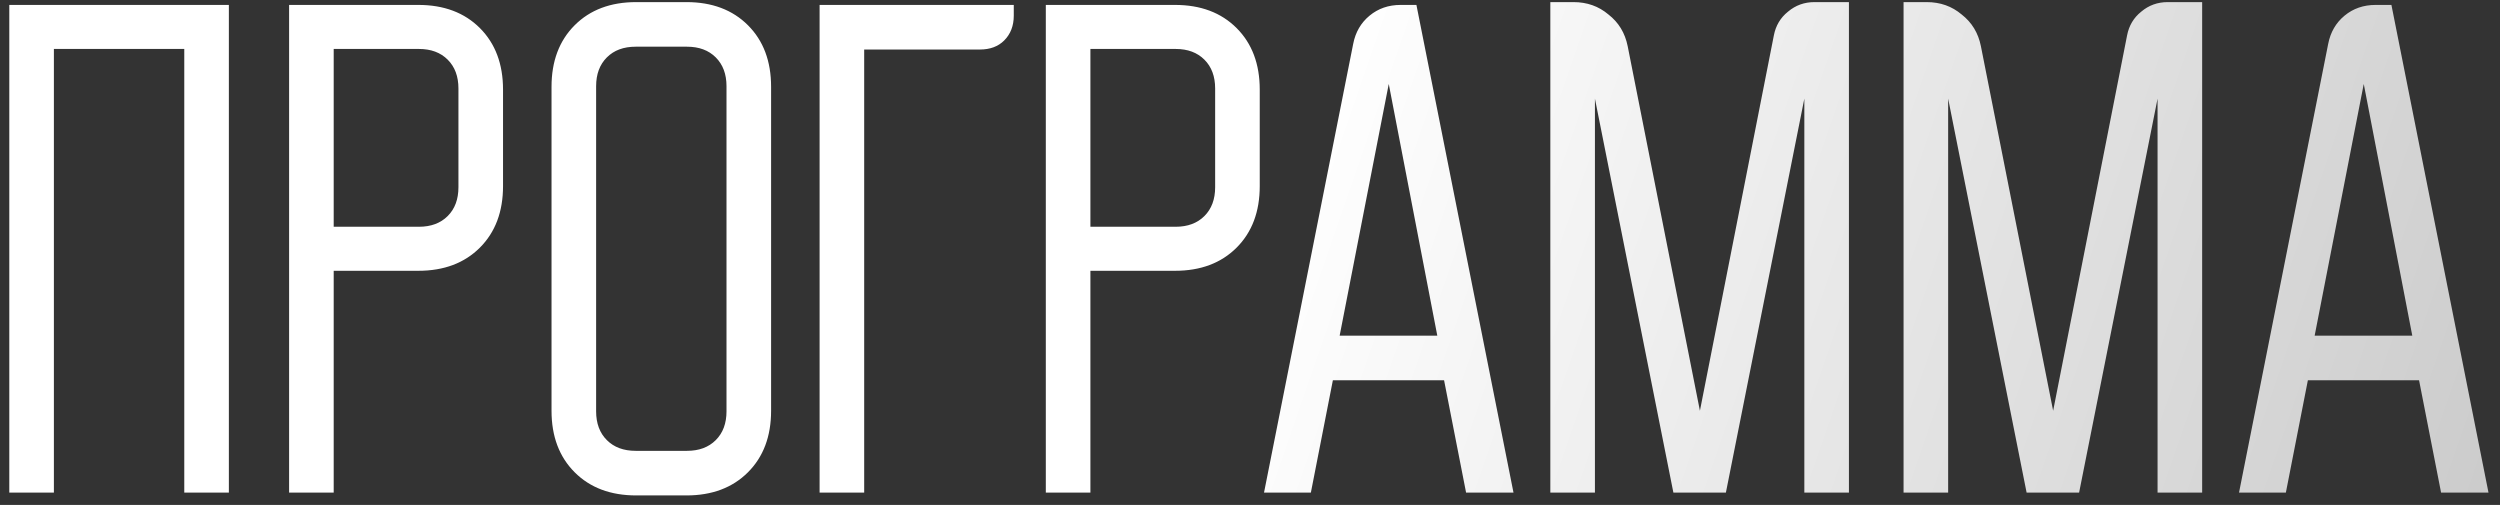
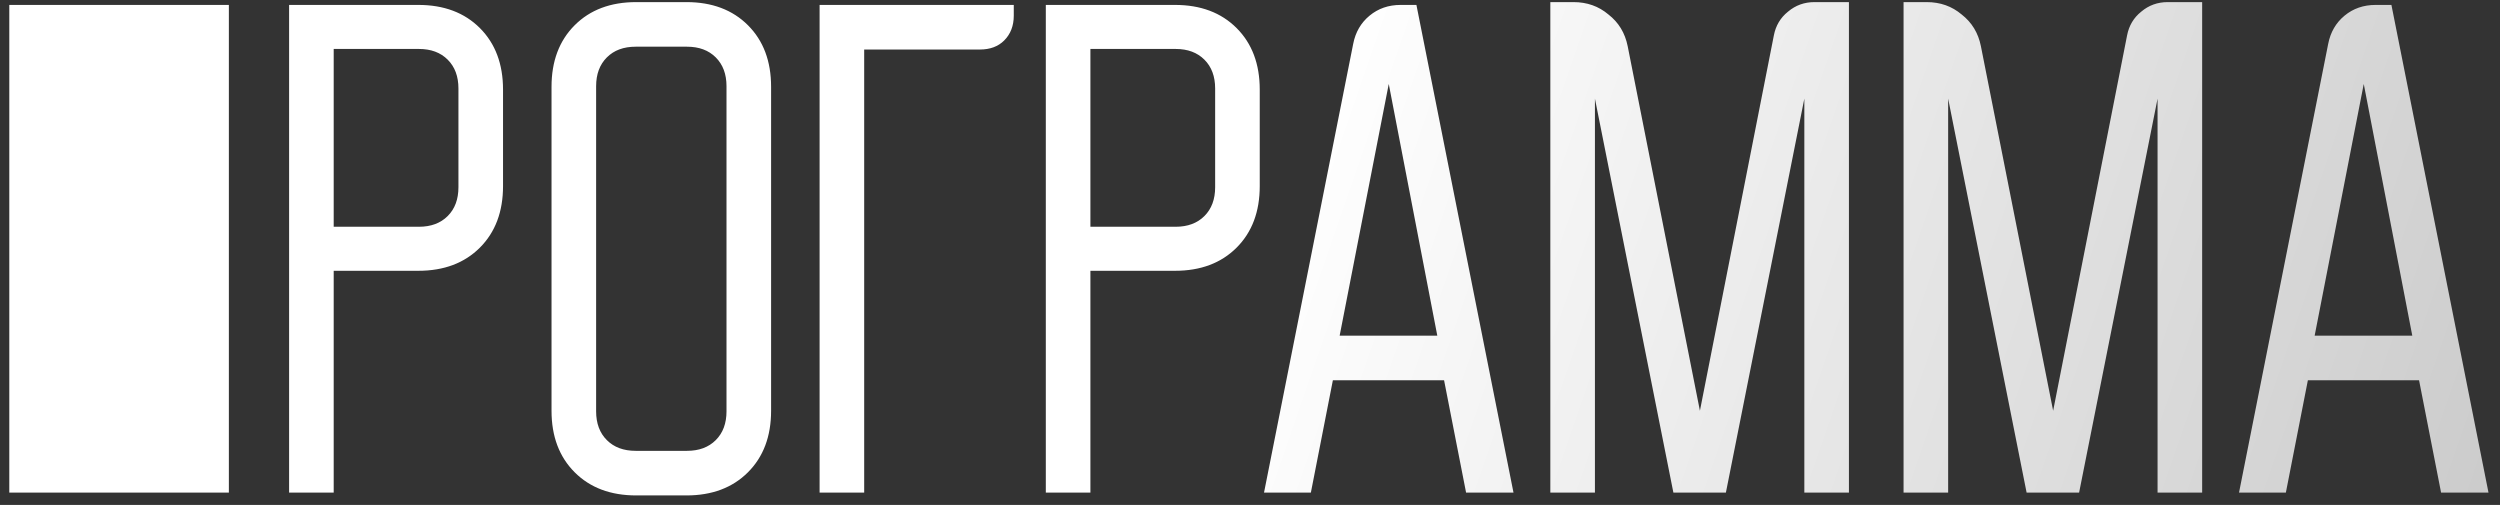
<svg xmlns="http://www.w3.org/2000/svg" width="203" height="41" viewBox="0 0 203 41" fill="none">
  <rect x="0" y="0" width="203" height="41" fill="#333333" stroke="none" />
-   <path d="M18.584 0.4V40H14.963V3.975H4.376V40H0.755V0.4H18.584ZM33.971 0.4C36.048 0.4 37.714 1.026 38.967 2.279C40.219 3.532 40.846 5.197 40.846 7.275V15.113C40.846 17.19 40.219 18.856 38.967 20.108C37.714 21.361 36.048 21.988 33.971 21.988H27.096V40H23.475V0.4H33.971ZM27.096 18.413H34.017C34.994 18.413 35.773 18.122 36.354 17.542C36.935 16.961 37.225 16.182 37.225 15.204V7.183C37.225 6.206 36.935 5.426 36.354 4.846C35.773 4.265 34.994 3.975 34.017 3.975H27.096V18.413ZM44.784 7.046C44.784 4.968 45.41 3.303 46.663 2.05C47.916 0.797 49.581 0.171 51.659 0.171H55.738C57.816 0.171 59.481 0.797 60.734 2.05C61.987 3.303 62.613 4.968 62.613 7.046V33.354C62.613 35.432 61.987 37.097 60.734 38.35C59.481 39.603 57.816 40.229 55.738 40.229H51.659C49.581 40.229 47.916 39.603 46.663 38.35C45.41 37.097 44.784 35.432 44.784 33.354V7.046ZM51.613 36.608H55.784C56.762 36.608 57.541 36.318 58.121 35.737C58.702 35.157 58.992 34.378 58.992 33.4V7C58.992 6.022 58.702 5.243 58.121 4.662C57.541 4.082 56.762 3.792 55.784 3.792H51.613C50.635 3.792 49.856 4.082 49.276 4.662C48.695 5.243 48.405 6.022 48.405 7V33.4C48.405 34.378 48.695 35.157 49.276 35.737C49.856 36.318 50.635 36.608 51.613 36.608ZM66.551 0.4H82.318V1.271C82.318 2.096 82.058 2.768 81.539 3.288C81.05 3.776 80.393 4.021 79.568 4.021H70.172V40H66.551V0.4ZM95.416 0.4C97.494 0.4 99.159 1.026 100.412 2.279C101.665 3.532 102.291 5.197 102.291 7.275V15.113C102.291 17.19 101.665 18.856 100.412 20.108C99.159 21.361 97.494 21.988 95.416 21.988H88.541V40H84.92V0.4H95.416ZM88.541 18.413H95.462C96.44 18.413 97.219 18.122 97.799 17.542C98.38 16.961 98.67 16.182 98.67 15.204V7.183C98.67 6.206 98.38 5.426 97.799 4.846C97.219 4.265 96.44 3.975 95.462 3.975H88.541V18.413ZM109.879 3.562C110.063 2.615 110.506 1.851 111.209 1.271C111.911 0.69 112.752 0.4 113.729 0.4H115.013L122.896 40H119.046L117.259 30.879H108.229L106.442 40H102.638L109.879 3.562ZM116.709 27.258L112.767 6.817L108.779 27.258H116.709ZM125.887 0.171H127.767C128.867 0.171 129.814 0.507 130.608 1.179C131.433 1.821 131.953 2.676 132.167 3.746L138.033 33.354L144.037 2.875C144.19 2.081 144.572 1.439 145.183 0.95C145.794 0.431 146.512 0.171 147.337 0.171H150.133V40H146.512V8.008L140.142 40H135.879L129.508 8.008V40H125.887V0.171ZM154.569 0.171H156.448C157.548 0.171 158.495 0.507 159.29 1.179C160.115 1.821 160.634 2.676 160.848 3.746L166.715 33.354L172.719 2.875C172.872 2.081 173.254 1.439 173.865 0.95C174.476 0.431 175.194 0.171 176.019 0.171H178.815V40H175.194V8.008L168.823 40H164.561L158.19 8.008V40H154.569V0.171ZM189.049 3.562C189.233 2.615 189.676 1.851 190.378 1.271C191.081 0.69 191.922 0.4 192.899 0.4H194.183L202.066 40H198.216L196.428 30.879H187.399L185.612 40H181.808L189.049 3.562ZM195.878 27.258L191.937 6.817L187.949 27.258H195.878Z" fill="url(#paint0_linear_215_4703)" />
+   <path d="M18.584 0.4V40H14.963H4.376V40H0.755V0.4H18.584ZM33.971 0.4C36.048 0.4 37.714 1.026 38.967 2.279C40.219 3.532 40.846 5.197 40.846 7.275V15.113C40.846 17.19 40.219 18.856 38.967 20.108C37.714 21.361 36.048 21.988 33.971 21.988H27.096V40H23.475V0.4H33.971ZM27.096 18.413H34.017C34.994 18.413 35.773 18.122 36.354 17.542C36.935 16.961 37.225 16.182 37.225 15.204V7.183C37.225 6.206 36.935 5.426 36.354 4.846C35.773 4.265 34.994 3.975 34.017 3.975H27.096V18.413ZM44.784 7.046C44.784 4.968 45.41 3.303 46.663 2.05C47.916 0.797 49.581 0.171 51.659 0.171H55.738C57.816 0.171 59.481 0.797 60.734 2.05C61.987 3.303 62.613 4.968 62.613 7.046V33.354C62.613 35.432 61.987 37.097 60.734 38.35C59.481 39.603 57.816 40.229 55.738 40.229H51.659C49.581 40.229 47.916 39.603 46.663 38.35C45.41 37.097 44.784 35.432 44.784 33.354V7.046ZM51.613 36.608H55.784C56.762 36.608 57.541 36.318 58.121 35.737C58.702 35.157 58.992 34.378 58.992 33.4V7C58.992 6.022 58.702 5.243 58.121 4.662C57.541 4.082 56.762 3.792 55.784 3.792H51.613C50.635 3.792 49.856 4.082 49.276 4.662C48.695 5.243 48.405 6.022 48.405 7V33.4C48.405 34.378 48.695 35.157 49.276 35.737C49.856 36.318 50.635 36.608 51.613 36.608ZM66.551 0.4H82.318V1.271C82.318 2.096 82.058 2.768 81.539 3.288C81.05 3.776 80.393 4.021 79.568 4.021H70.172V40H66.551V0.4ZM95.416 0.4C97.494 0.4 99.159 1.026 100.412 2.279C101.665 3.532 102.291 5.197 102.291 7.275V15.113C102.291 17.19 101.665 18.856 100.412 20.108C99.159 21.361 97.494 21.988 95.416 21.988H88.541V40H84.92V0.4H95.416ZM88.541 18.413H95.462C96.44 18.413 97.219 18.122 97.799 17.542C98.38 16.961 98.67 16.182 98.67 15.204V7.183C98.67 6.206 98.38 5.426 97.799 4.846C97.219 4.265 96.44 3.975 95.462 3.975H88.541V18.413ZM109.879 3.562C110.063 2.615 110.506 1.851 111.209 1.271C111.911 0.69 112.752 0.4 113.729 0.4H115.013L122.896 40H119.046L117.259 30.879H108.229L106.442 40H102.638L109.879 3.562ZM116.709 27.258L112.767 6.817L108.779 27.258H116.709ZM125.887 0.171H127.767C128.867 0.171 129.814 0.507 130.608 1.179C131.433 1.821 131.953 2.676 132.167 3.746L138.033 33.354L144.037 2.875C144.19 2.081 144.572 1.439 145.183 0.95C145.794 0.431 146.512 0.171 147.337 0.171H150.133V40H146.512V8.008L140.142 40H135.879L129.508 8.008V40H125.887V0.171ZM154.569 0.171H156.448C157.548 0.171 158.495 0.507 159.29 1.179C160.115 1.821 160.634 2.676 160.848 3.746L166.715 33.354L172.719 2.875C172.872 2.081 173.254 1.439 173.865 0.95C174.476 0.431 175.194 0.171 176.019 0.171H178.815V40H175.194V8.008L168.823 40H164.561L158.19 8.008V40H154.569V0.171ZM189.049 3.562C189.233 2.615 189.676 1.851 190.378 1.271C191.081 0.69 191.922 0.4 192.899 0.4H194.183L202.066 40H198.216L196.428 30.879H187.399L185.612 40H181.808L189.049 3.562ZM195.878 27.258L191.937 6.817L187.949 27.258H195.878Z" fill="url(#paint0_linear_215_4703)" />
  <defs>
    <linearGradient id="paint0_linear_215_4703" x1="-446" y1="-79.433" x2="553.68" y2="266.638" gradientUnits="userSpaceOnUse">
      <stop stop-color="white" />
      <stop offset="0.247" stop-color="white" />
      <stop offset="0.327" stop-color="#CBCBCB" />
      <stop offset="0.421" stop-color="white" />
      <stop offset="0.521" stop-color="white" />
      <stop offset="0.617" stop-color="#CBCBCB" />
      <stop offset="0.712" stop-color="white" />
      <stop offset="1" stop-color="white" />
    </linearGradient>
  </defs>
</svg>